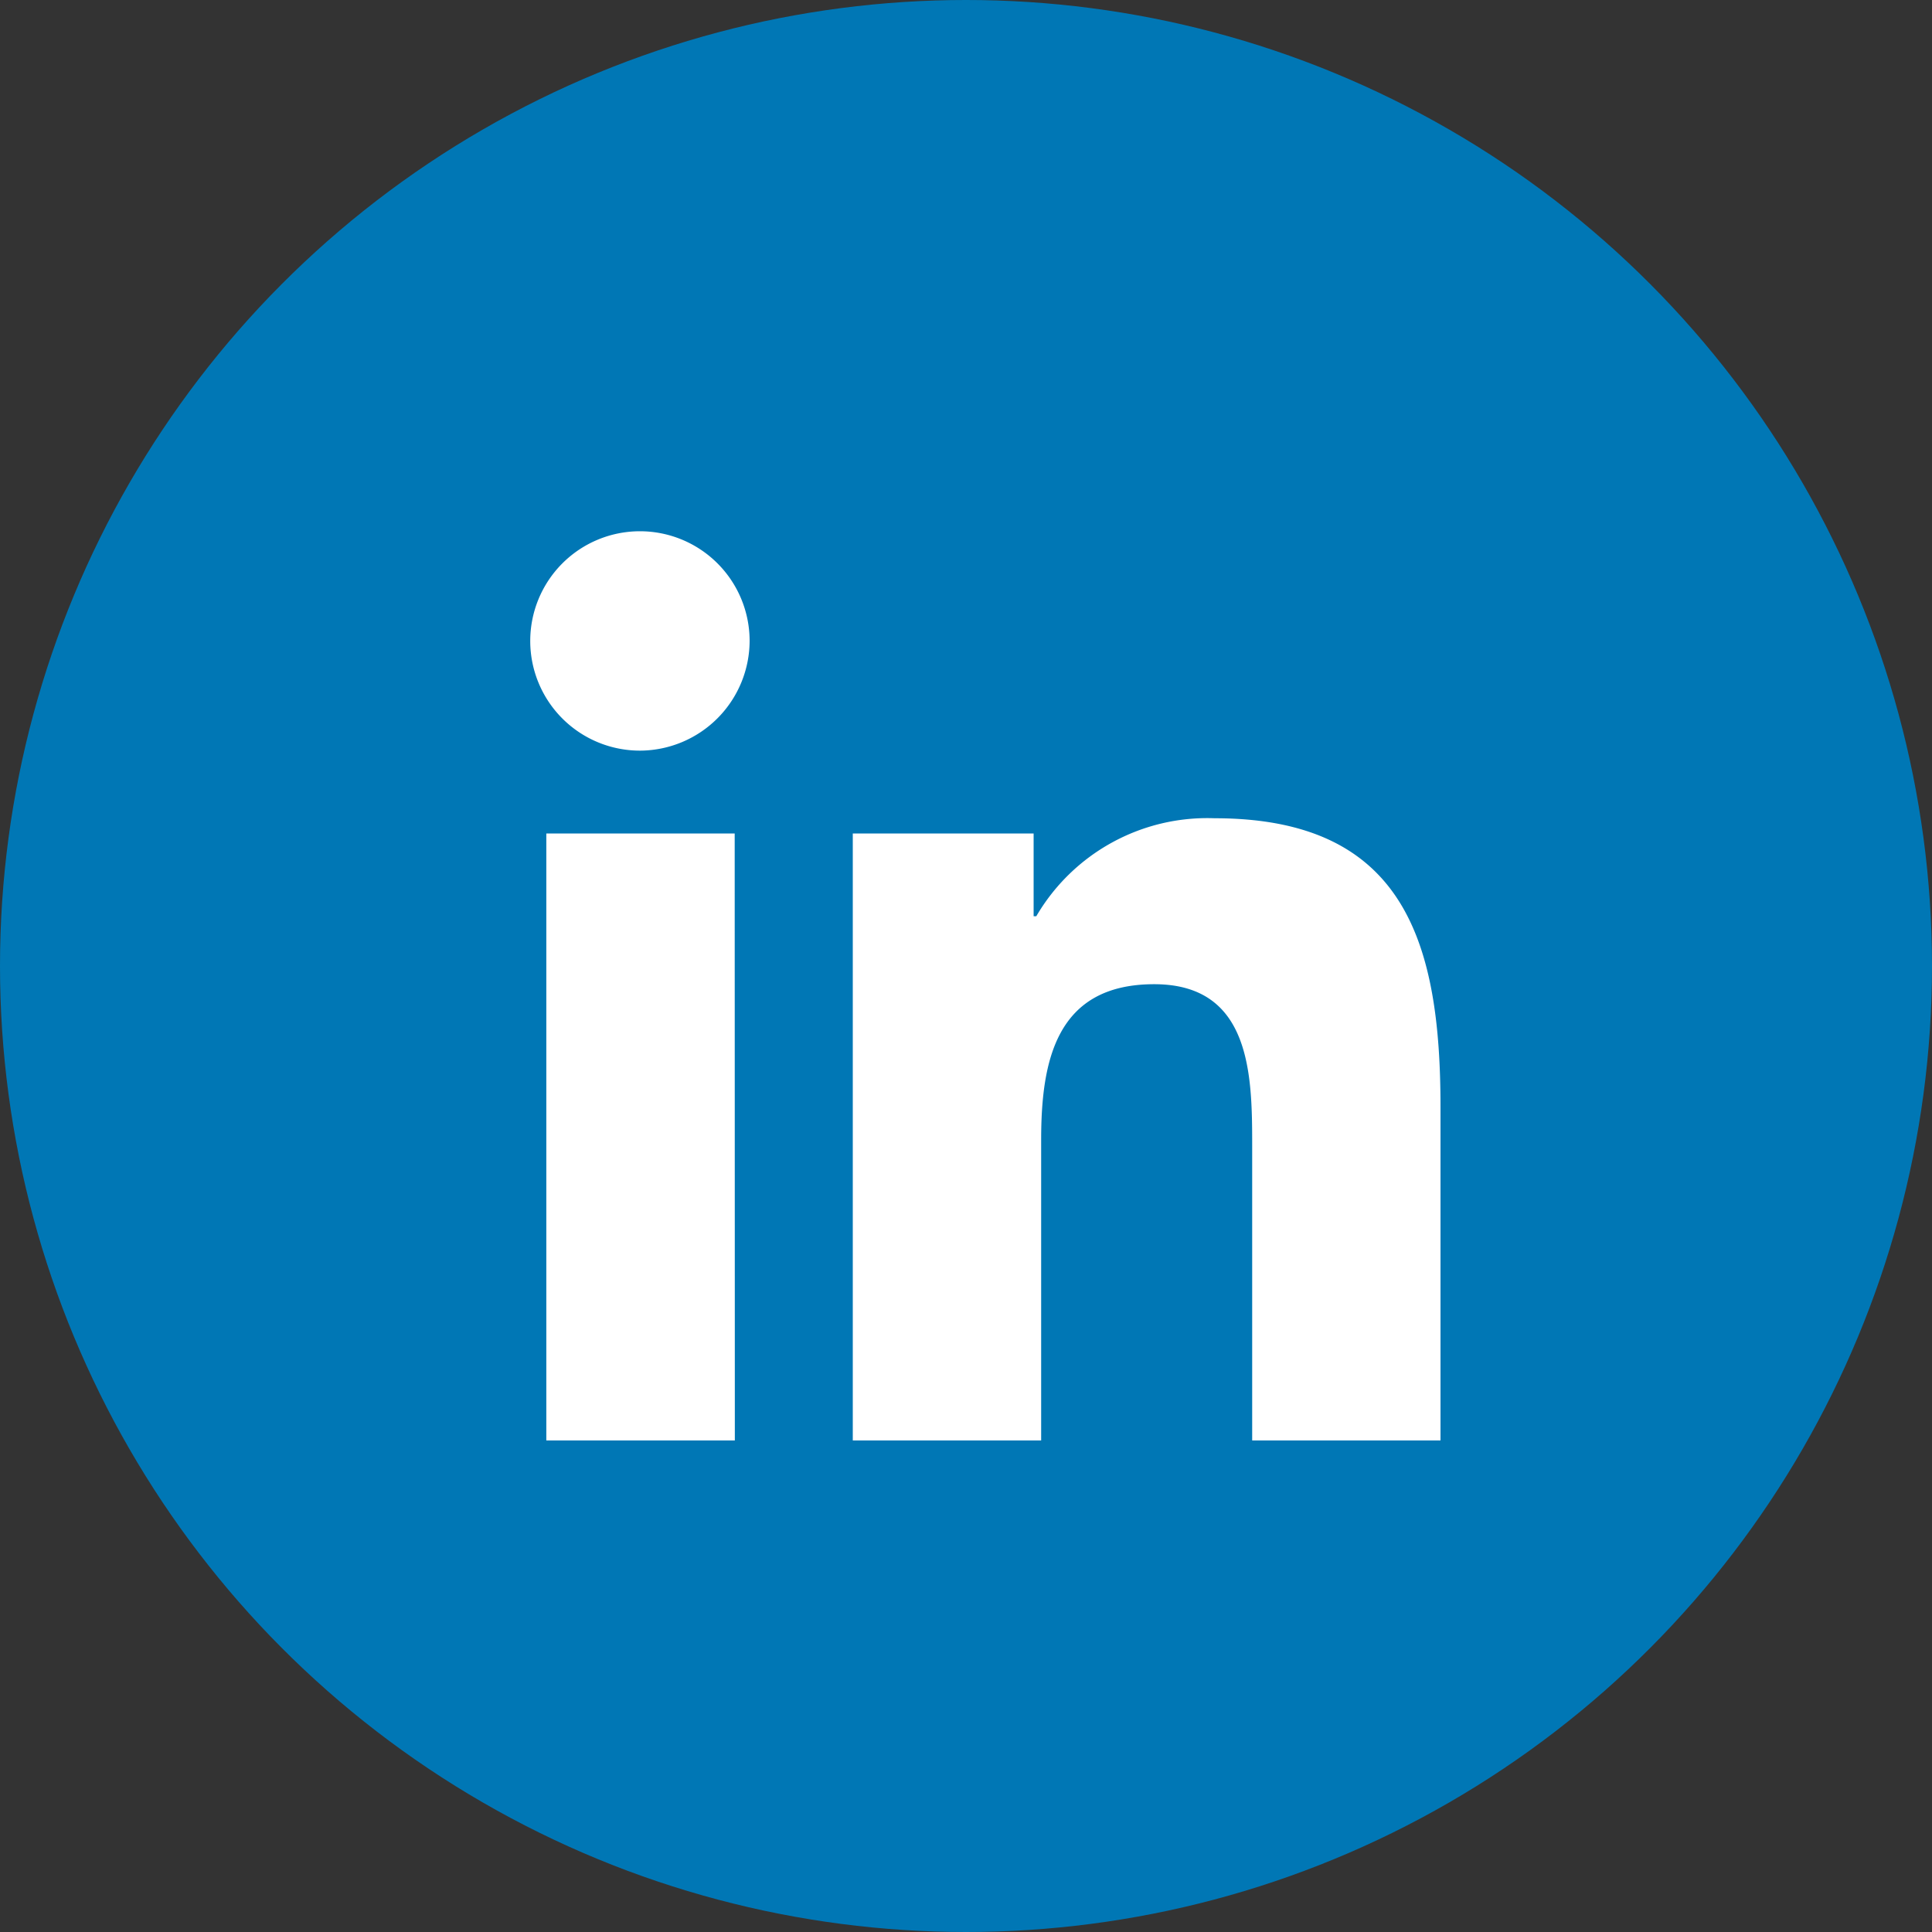
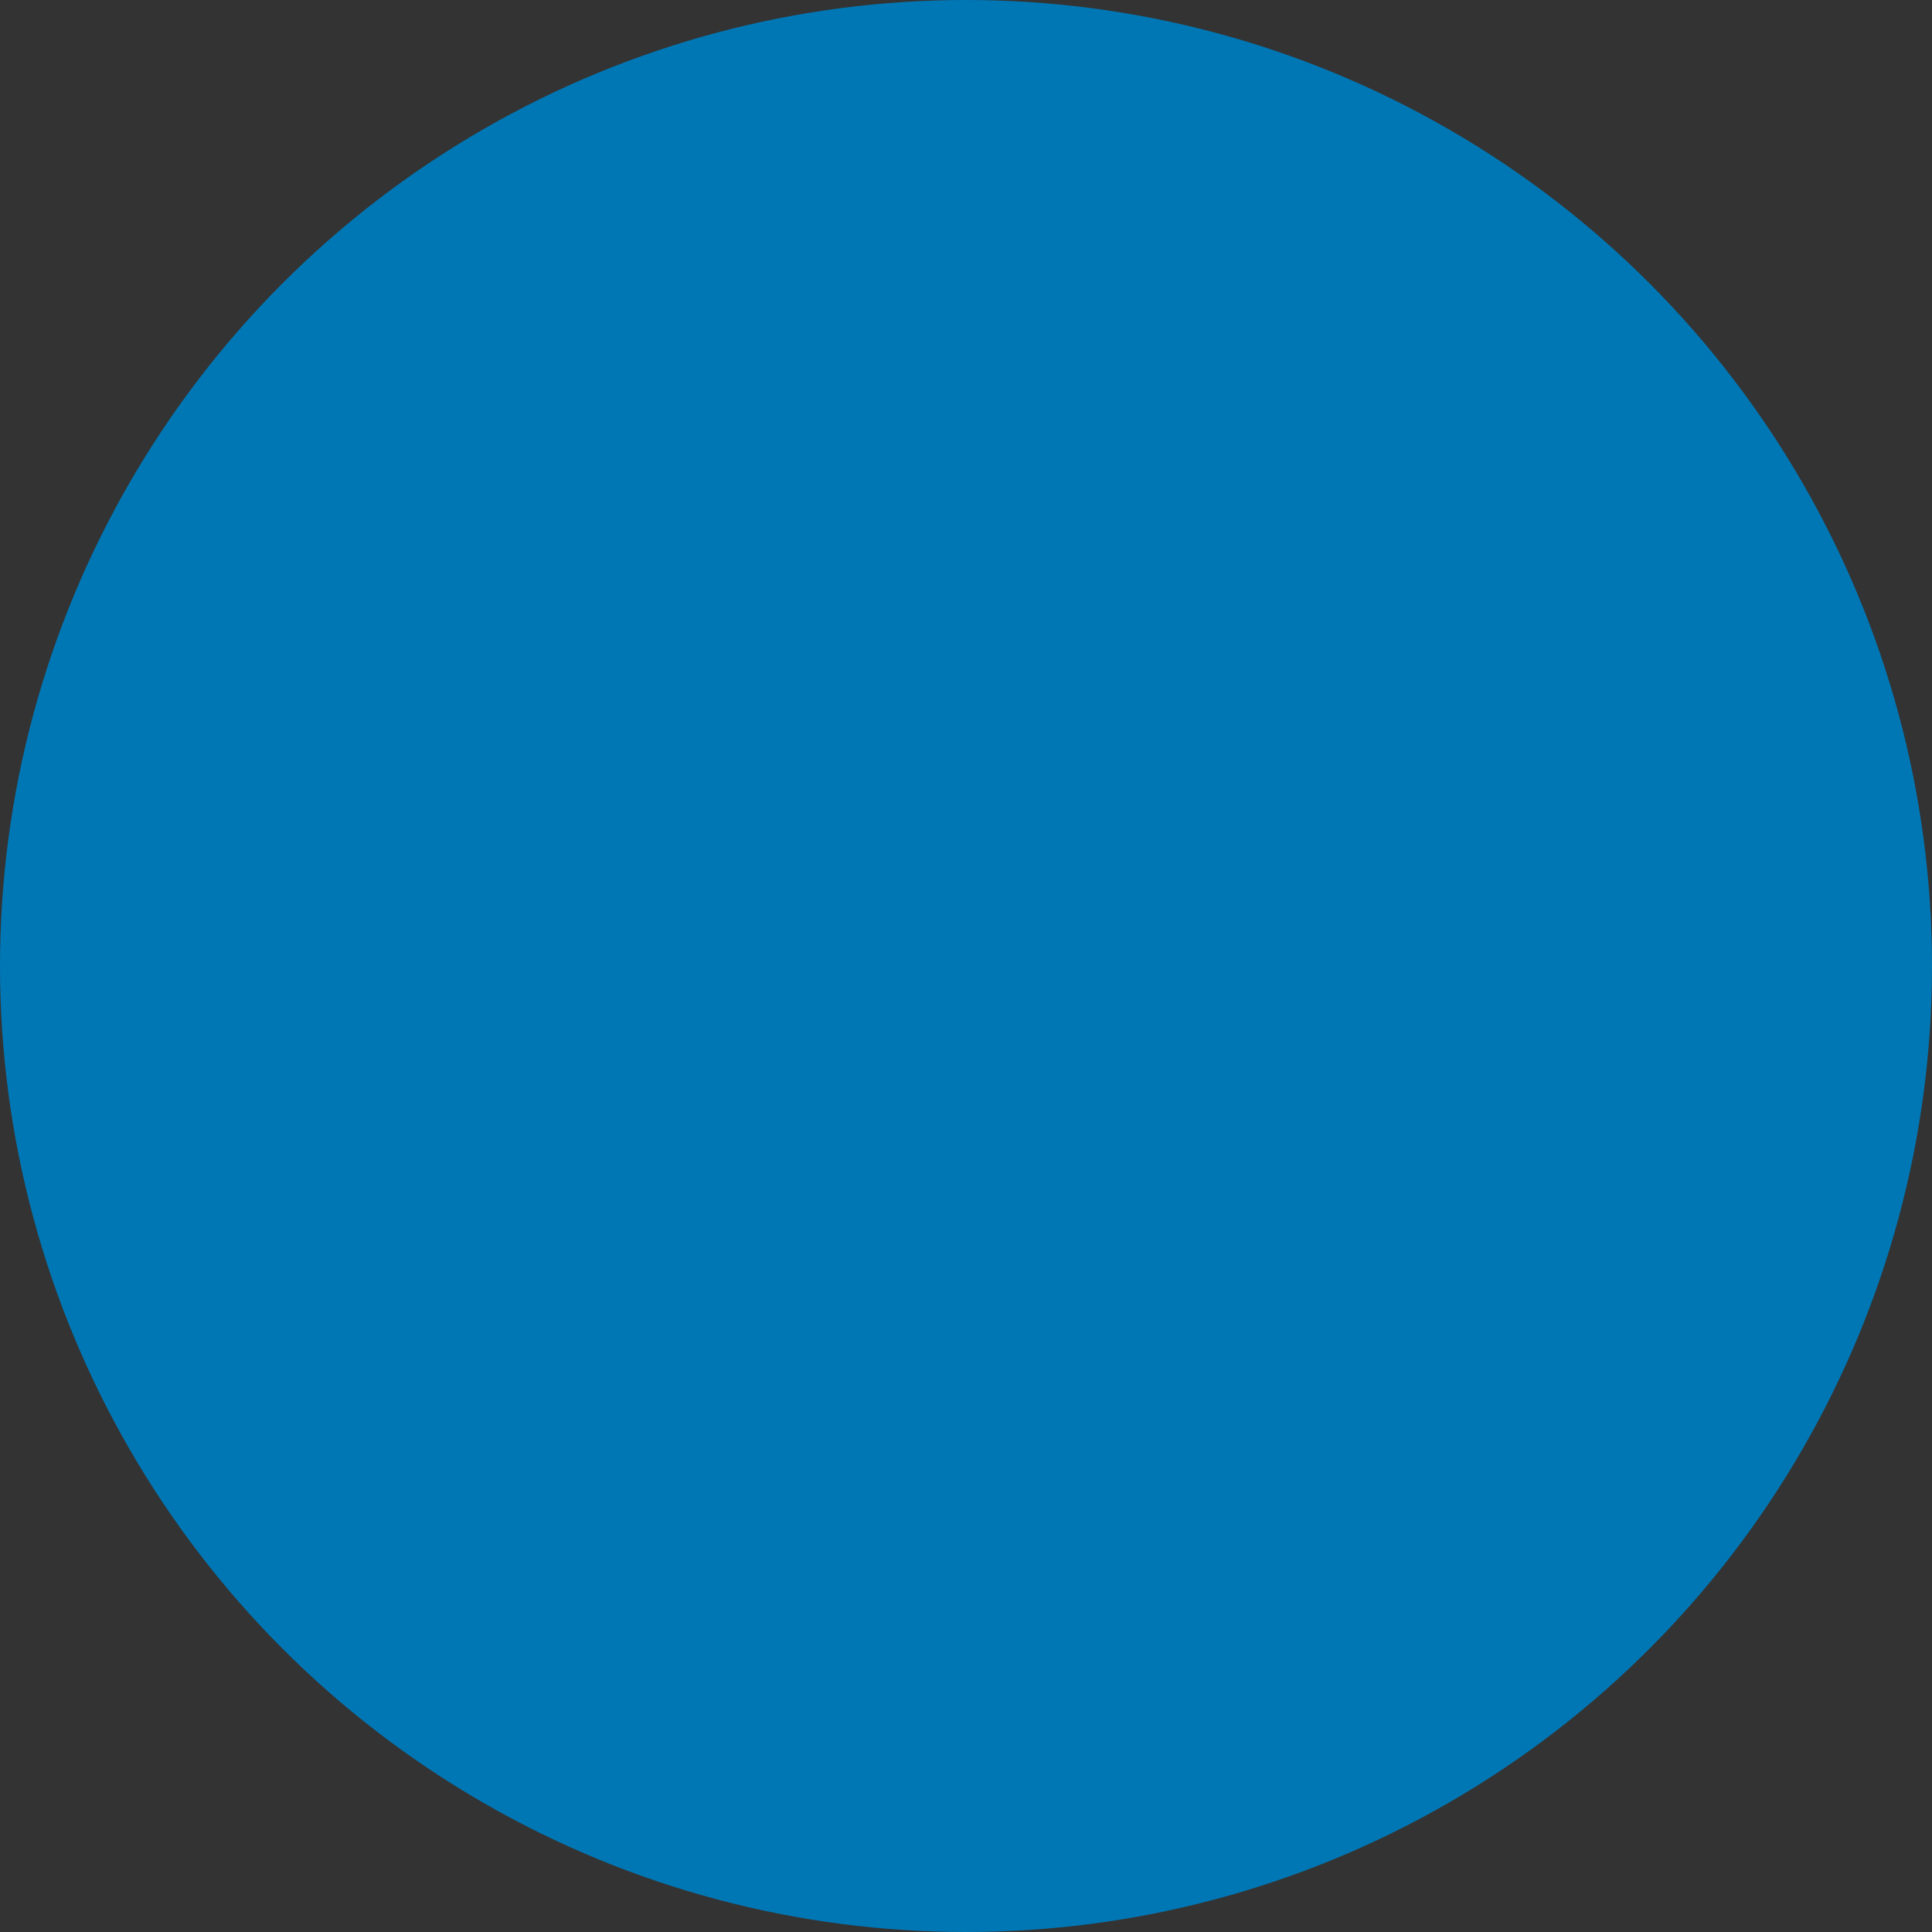
<svg xmlns="http://www.w3.org/2000/svg" width="40" height="40" viewBox="0 0 40 40">
  <rect x="0" y="0" width="40" height="40" fill="#333333" stroke="none" />
  <g id="Group_178995" data-name="Group 178995" transform="translate(0 -127)">
    <circle id="Ellipse_1574" data-name="Ellipse 1574" cx="20" cy="20" r="20" transform="translate(0 127)" fill="#0077b5" />
-     <path id="Icon_awesome-linkedin-in" data-name="Icon awesome-linkedin-in" d="M4.214,18.824H.311V6.257h3.9ZM2.26,4.542A2.271,2.271,0,1,1,4.52,2.261,2.279,2.279,0,0,1,2.26,4.542ZM18.82,18.824H14.925V12.706c0-1.458-.029-3.328-2.029-3.328-2.029,0-2.34,1.584-2.34,3.223v6.223h-3.9V6.257H10.4V7.971h.055a4.1,4.1,0,0,1,3.693-2.029c3.95,0,4.676,2.6,4.676,5.979v6.9Z" transform="translate(11 137.999)" fill="#fff" />
  </g>
</svg>